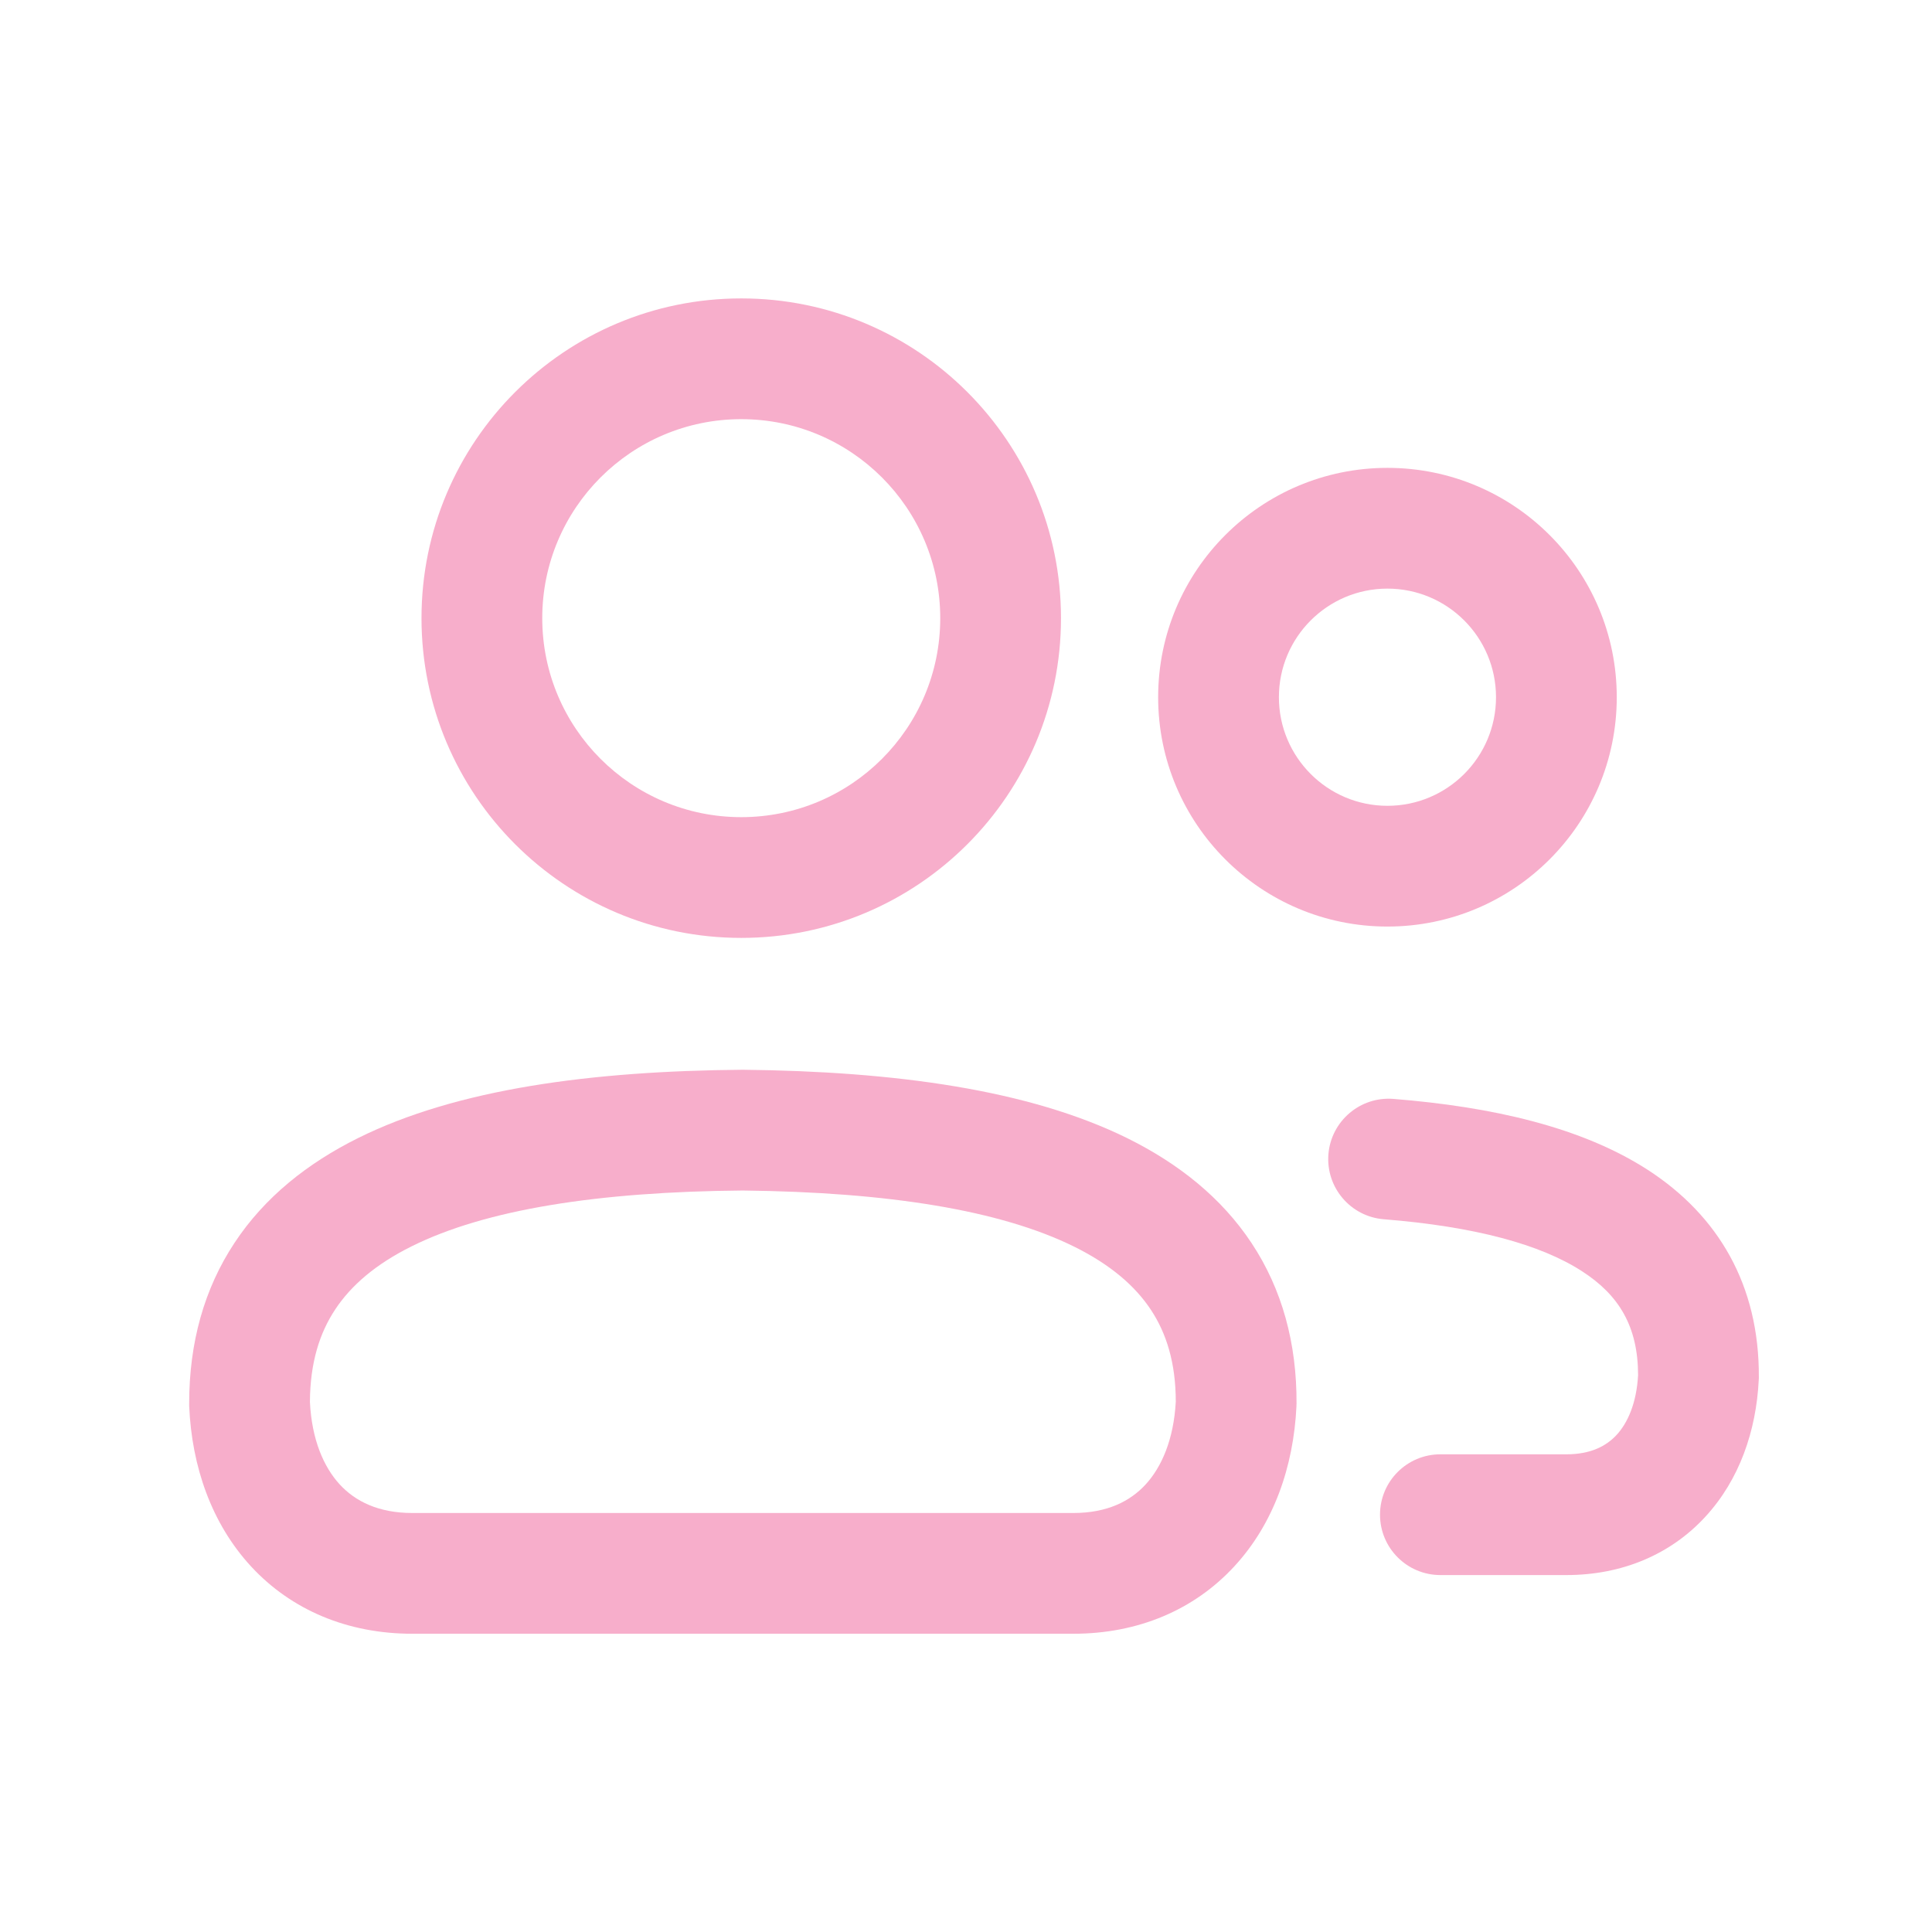
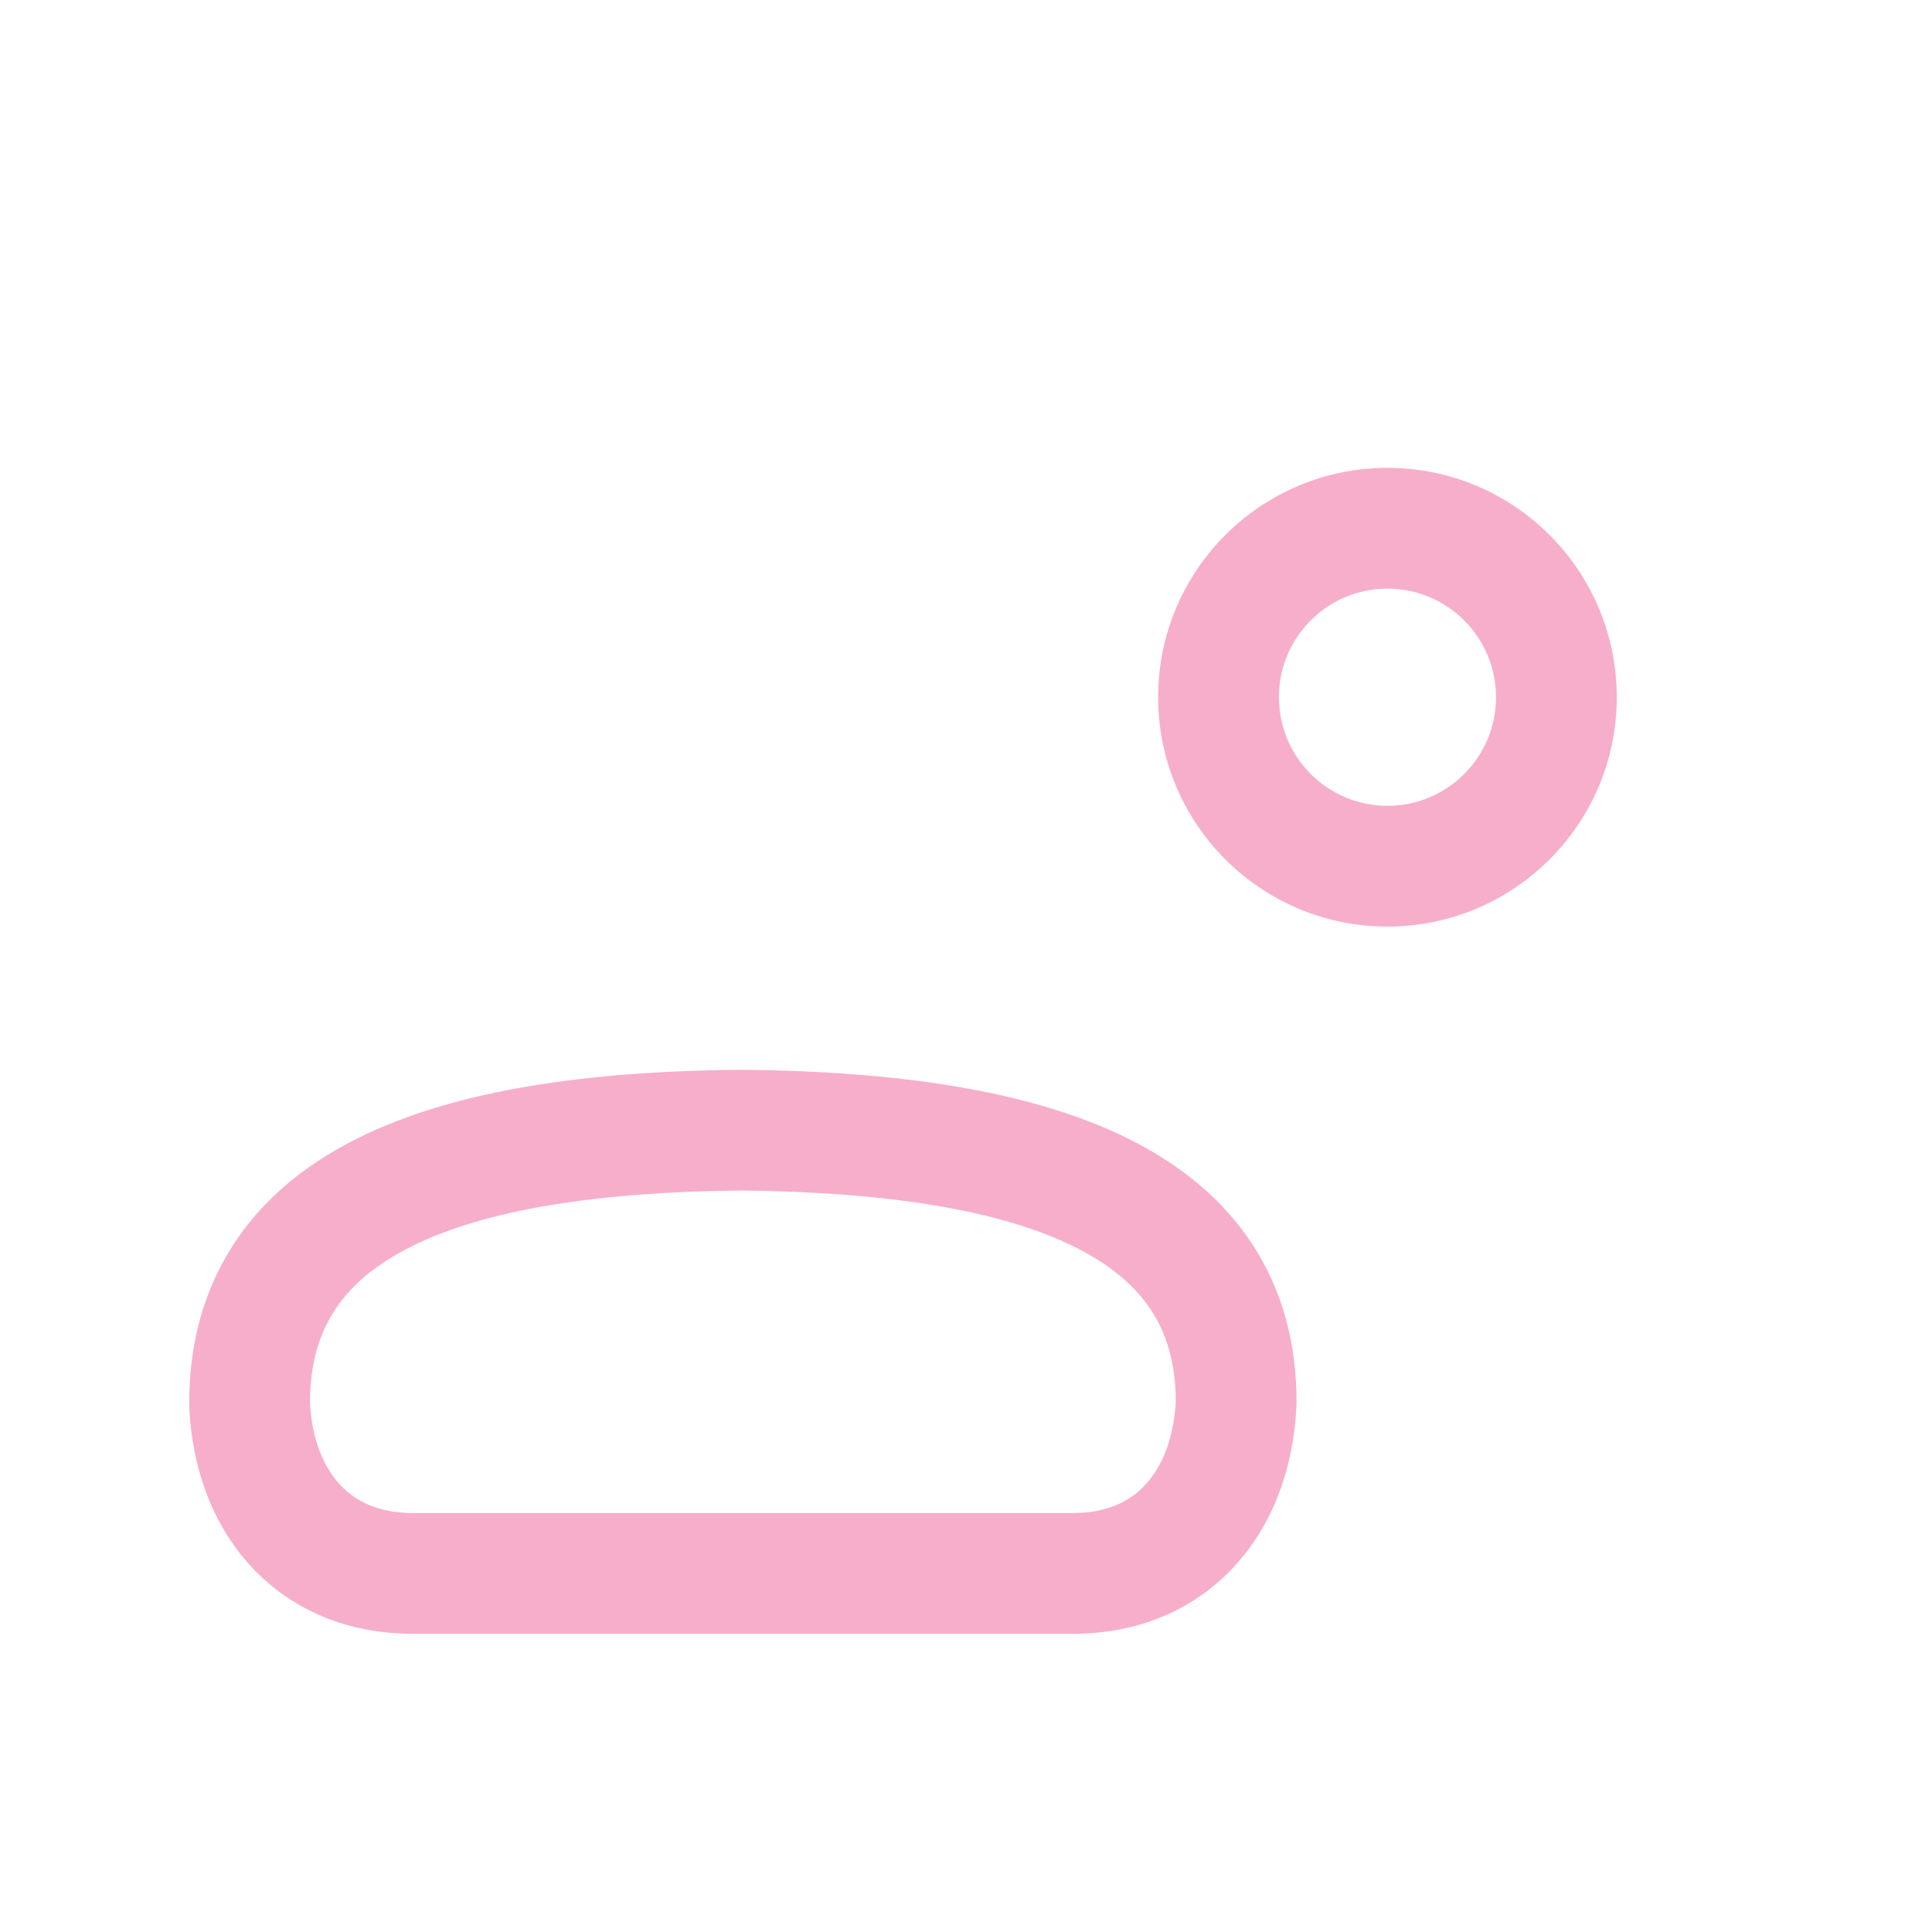
<svg xmlns="http://www.w3.org/2000/svg" width="24" height="24" viewBox="0 0 24 24" fill="none">
  <path fill-rule="evenodd" clip-rule="evenodd" d="M9.235 13.289C11.111 13.309 12.786 13.535 14.014 14.144C14.639 14.455 15.174 14.877 15.548 15.443C15.926 16.014 16.11 16.685 16.106 17.437L16.105 17.453L16.105 17.469C16.069 18.221 15.822 18.929 15.333 19.458C14.835 19.998 14.139 20.295 13.333 20.295H5.122C4.316 20.295 3.618 19.999 3.119 19.459C2.629 18.928 2.382 18.219 2.35 17.465L2.35 17.449V17.433C2.35 16.68 2.536 16.009 2.914 15.438C3.289 14.87 3.823 14.448 4.449 14.137C5.677 13.527 7.349 13.304 9.222 13.289L9.235 13.289ZM3.85 17.417C3.873 17.884 4.022 18.225 4.221 18.441C4.413 18.649 4.7 18.795 5.122 18.795H13.333C13.753 18.795 14.038 18.65 14.23 18.442C14.43 18.225 14.58 17.883 14.606 17.413C14.606 16.927 14.488 16.56 14.297 16.271C14.1 15.973 13.794 15.71 13.347 15.488C12.431 15.034 11.037 14.809 9.227 14.789C7.42 14.804 6.03 15.027 5.116 15.481C4.67 15.702 4.363 15.966 4.165 16.265C3.971 16.557 3.852 16.927 3.85 17.417Z" fill="#F7AECB" />
-   <path fill-rule="evenodd" clip-rule="evenodd" d="M16.502 14.338C16.536 13.926 16.897 13.618 17.31 13.651C18.533 13.749 19.646 14 20.47 14.533C21.347 15.101 21.855 15.966 21.849 17.107L21.849 17.123L21.848 17.139C21.817 17.774 21.608 18.382 21.185 18.841C20.753 19.311 20.149 19.566 19.459 19.566H17.893C17.479 19.566 17.143 19.23 17.143 18.816C17.143 18.401 17.479 18.066 17.893 18.066H19.459C19.763 18.066 19.955 17.962 20.082 17.825C20.217 17.679 20.329 17.436 20.349 17.083C20.348 16.477 20.111 16.088 19.654 15.793C19.141 15.46 18.325 15.237 17.19 15.146C16.777 15.113 16.469 14.751 16.502 14.338Z" fill="#F7AECB" />
-   <path fill-rule="evenodd" clip-rule="evenodd" d="M9.208 5.207C7.843 5.207 6.736 6.314 6.736 7.679C6.736 9.044 7.843 10.151 9.208 10.151C10.574 10.151 11.68 9.044 11.68 7.679C11.68 6.314 10.574 5.207 9.208 5.207ZM5.236 7.679C5.236 5.485 7.015 3.707 9.208 3.707C11.402 3.707 13.18 5.485 13.18 7.679C13.18 9.873 11.402 11.651 9.208 11.651C7.015 11.651 5.236 9.873 5.236 7.679Z" fill="#F7AECB" />
  <path fill-rule="evenodd" clip-rule="evenodd" d="M17.235 7.312C16.491 7.312 15.887 7.916 15.887 8.661C15.887 9.406 16.491 10.01 17.235 10.01C17.98 10.01 18.584 9.406 18.584 8.661C18.584 7.916 17.98 7.312 17.235 7.312ZM14.387 8.661C14.387 7.088 15.662 5.812 17.235 5.812C18.809 5.812 20.084 7.088 20.084 8.661C20.084 10.234 18.809 11.51 17.235 11.51C15.662 11.51 14.387 10.234 14.387 8.661Z" fill="#F7AECB" />
</svg>